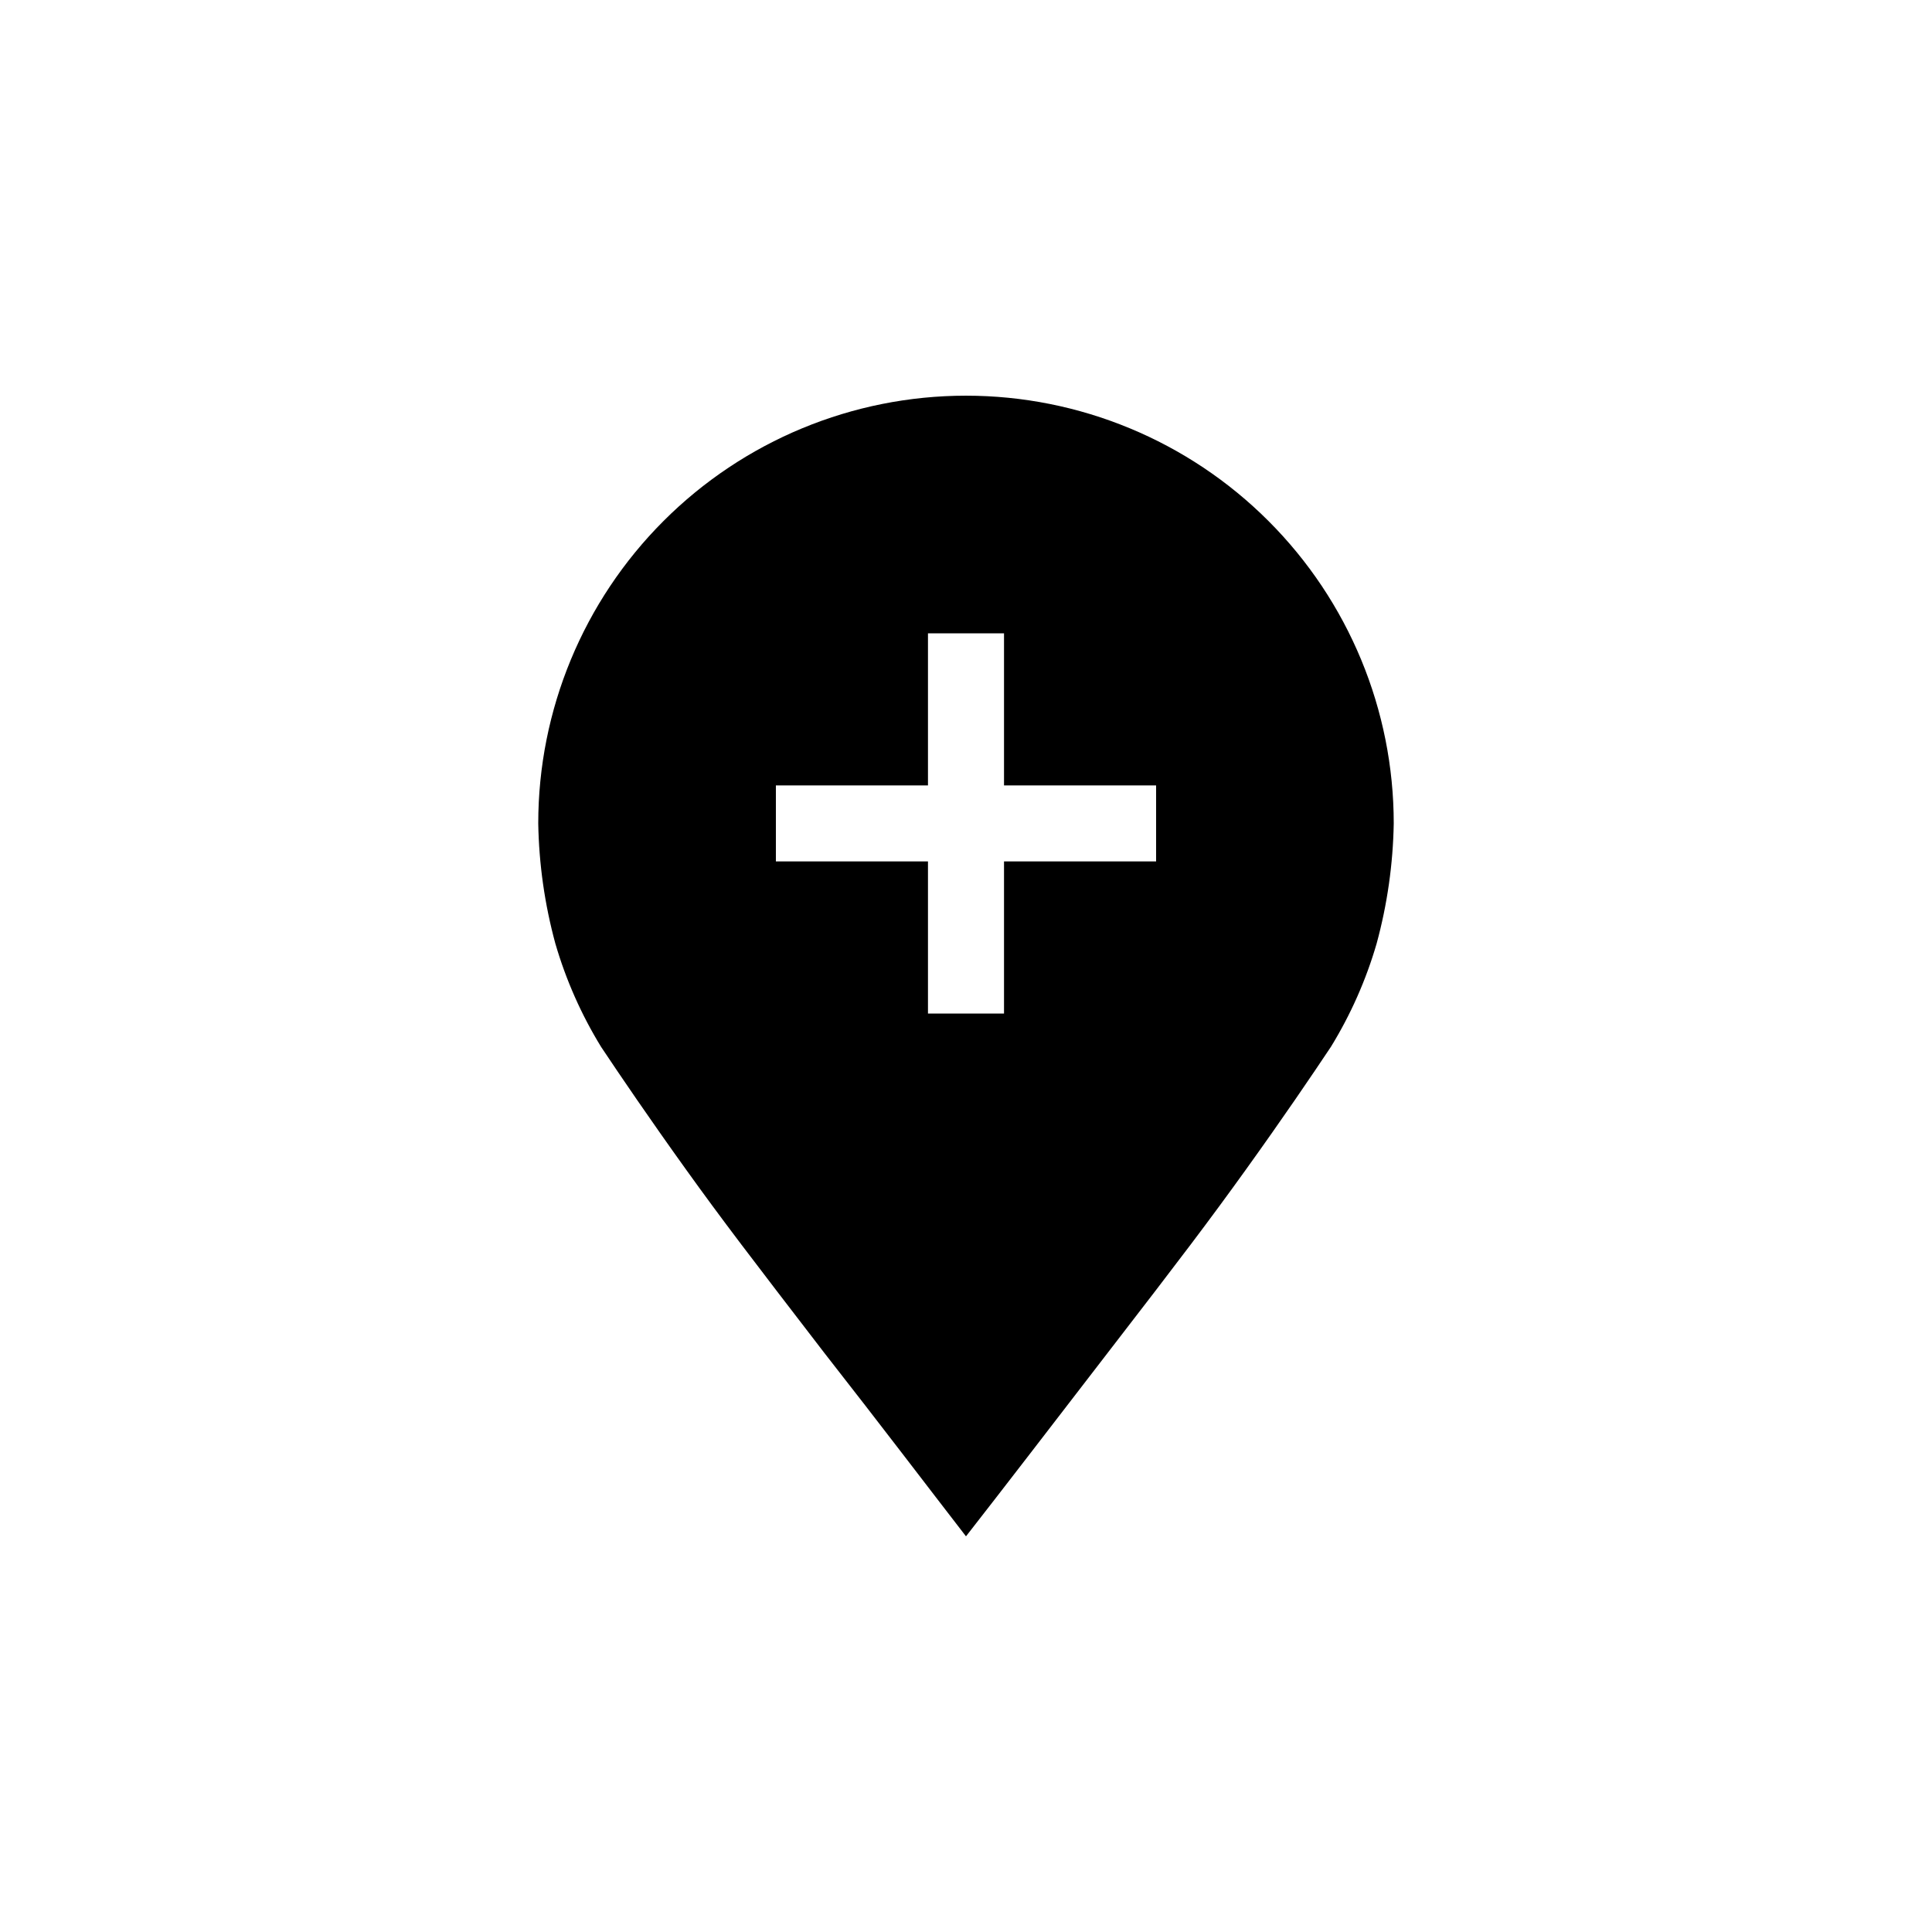
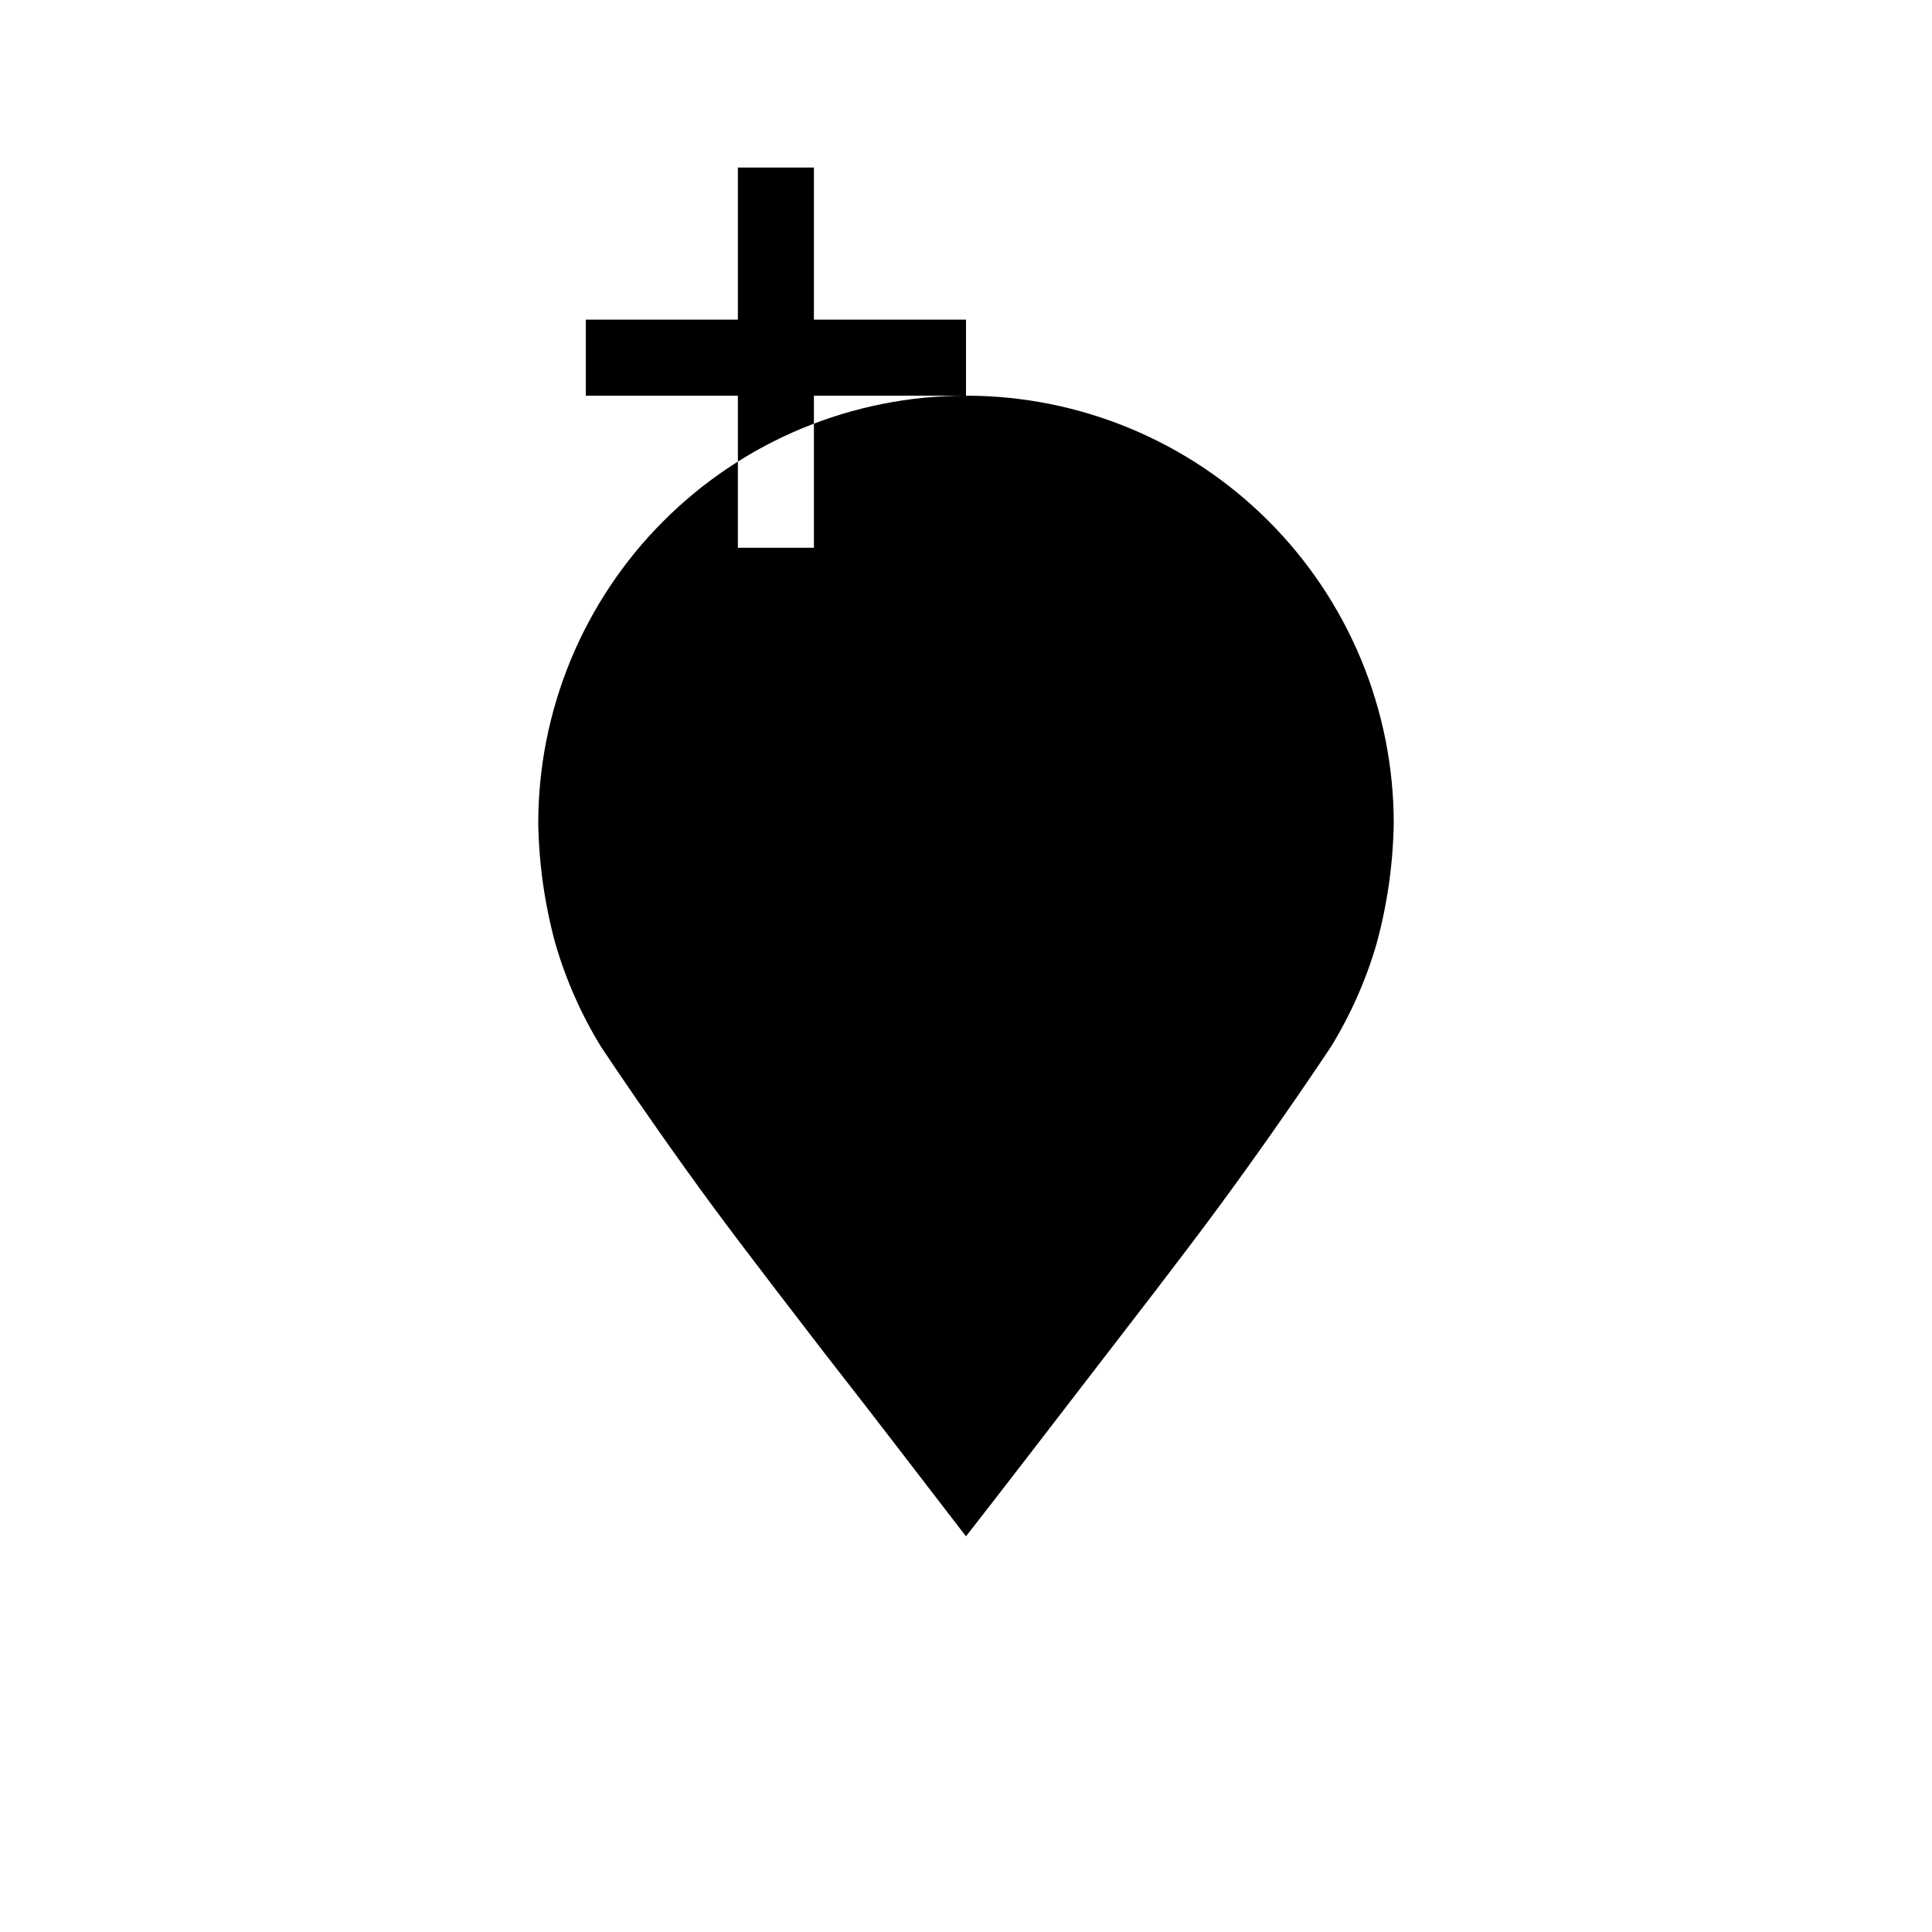
<svg xmlns="http://www.w3.org/2000/svg" fill="#000000" width="800px" height="800px" version="1.1" viewBox="144 144 512 512">
-   <path d="m400 248.86c-30.066 0-58.898 11.941-80.156 33.203-21.258 21.258-33.203 50.09-33.203 80.152 0.184 10.762 1.707 21.457 4.535 31.844 2.805 9.637 6.887 18.855 12.141 27.406 5.039 7.559 12.746 18.895 22.469 32.445s17.18 23.277 36.625 48.566c15.113 19.297 27.609 35.77 37.586 48.668 10.078-12.898 22.723-29.371 37.586-48.668 19.445-25.191 26.852-34.965 36.625-48.566 9.773-13.602 17.434-24.887 22.469-32.445h0.004c5.254-8.551 9.34-17.77 12.141-27.406 2.828-10.387 4.352-21.082 4.535-31.844 0-30.062-11.941-58.895-33.203-80.152-21.258-21.262-50.09-33.203-80.152-33.203zm50.379 123.43h-40.305v40.305h-20.152v-40.305h-40.305v-20.152h40.305v-40.305h20.152v40.305h40.305z" />
+   <path d="m400 248.86c-30.066 0-58.898 11.941-80.156 33.203-21.258 21.258-33.203 50.09-33.203 80.152 0.184 10.762 1.707 21.457 4.535 31.844 2.805 9.637 6.887 18.855 12.141 27.406 5.039 7.559 12.746 18.895 22.469 32.445s17.18 23.277 36.625 48.566c15.113 19.297 27.609 35.77 37.586 48.668 10.078-12.898 22.723-29.371 37.586-48.668 19.445-25.191 26.852-34.965 36.625-48.566 9.773-13.602 17.434-24.887 22.469-32.445h0.004c5.254-8.551 9.34-17.77 12.141-27.406 2.828-10.387 4.352-21.082 4.535-31.844 0-30.062-11.941-58.895-33.203-80.152-21.258-21.262-50.09-33.203-80.152-33.203zh-40.305v40.305h-20.152v-40.305h-40.305v-20.152h40.305v-40.305h20.152v40.305h40.305z" />
</svg>